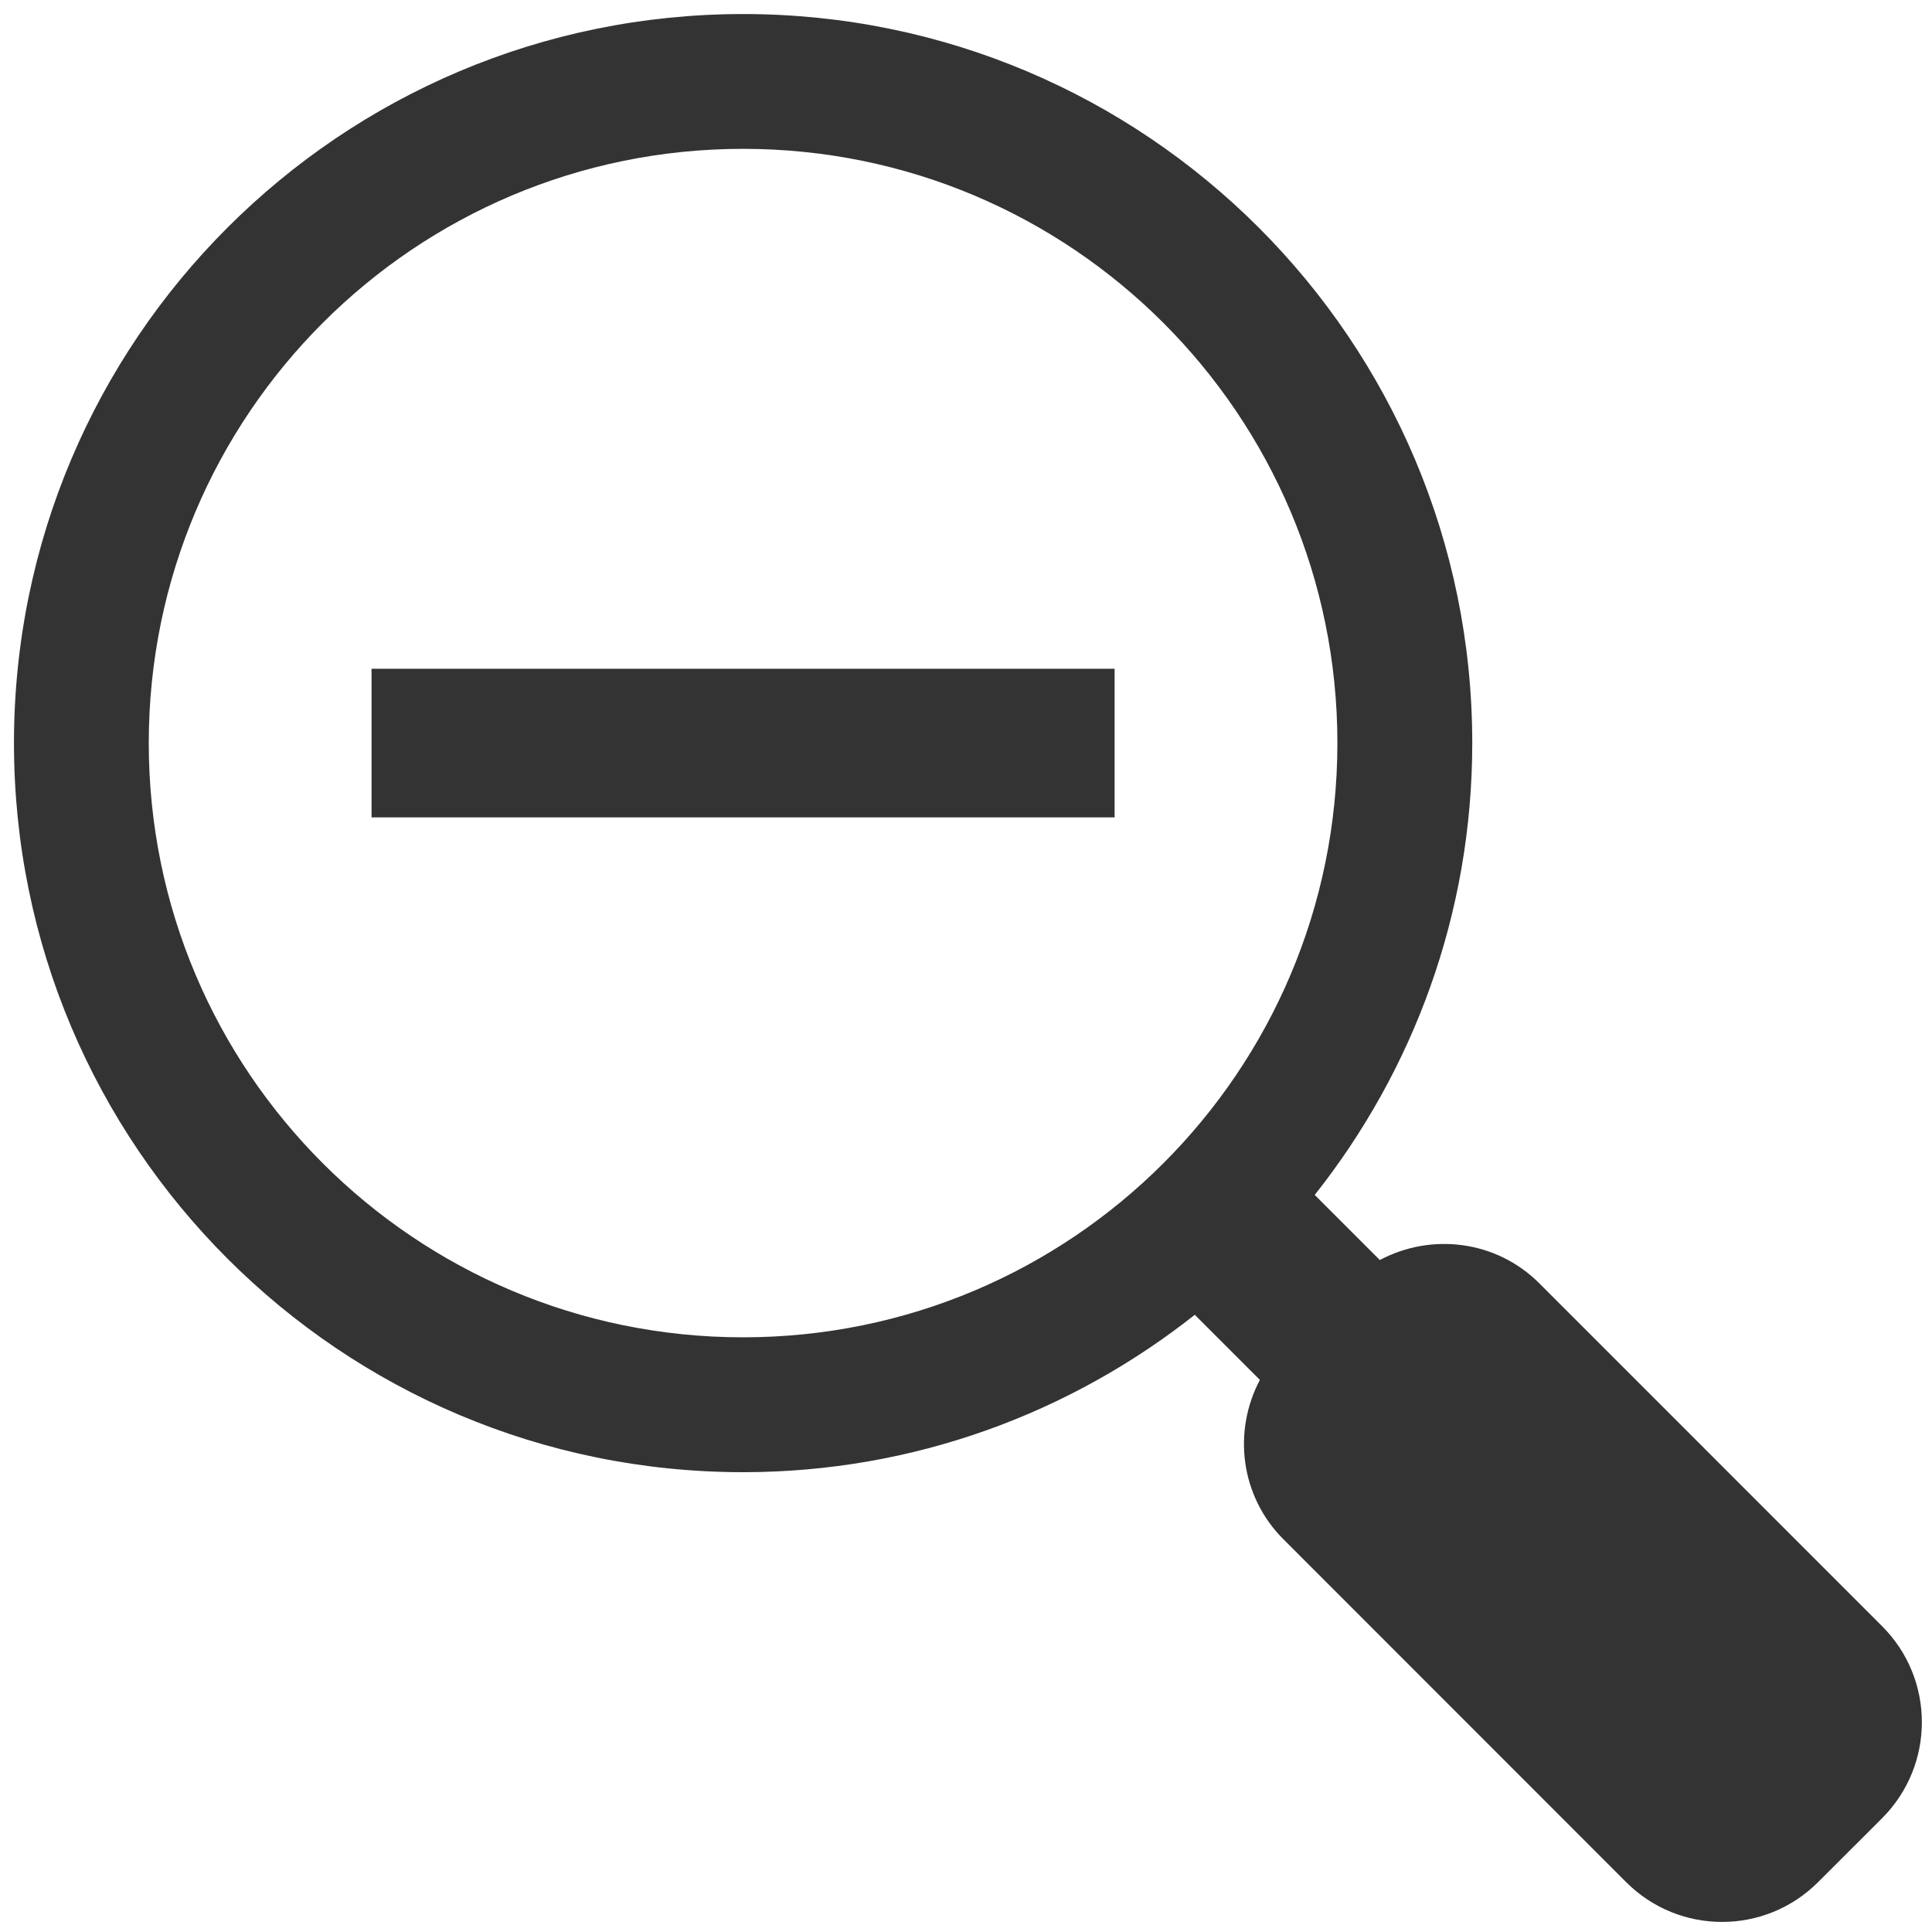
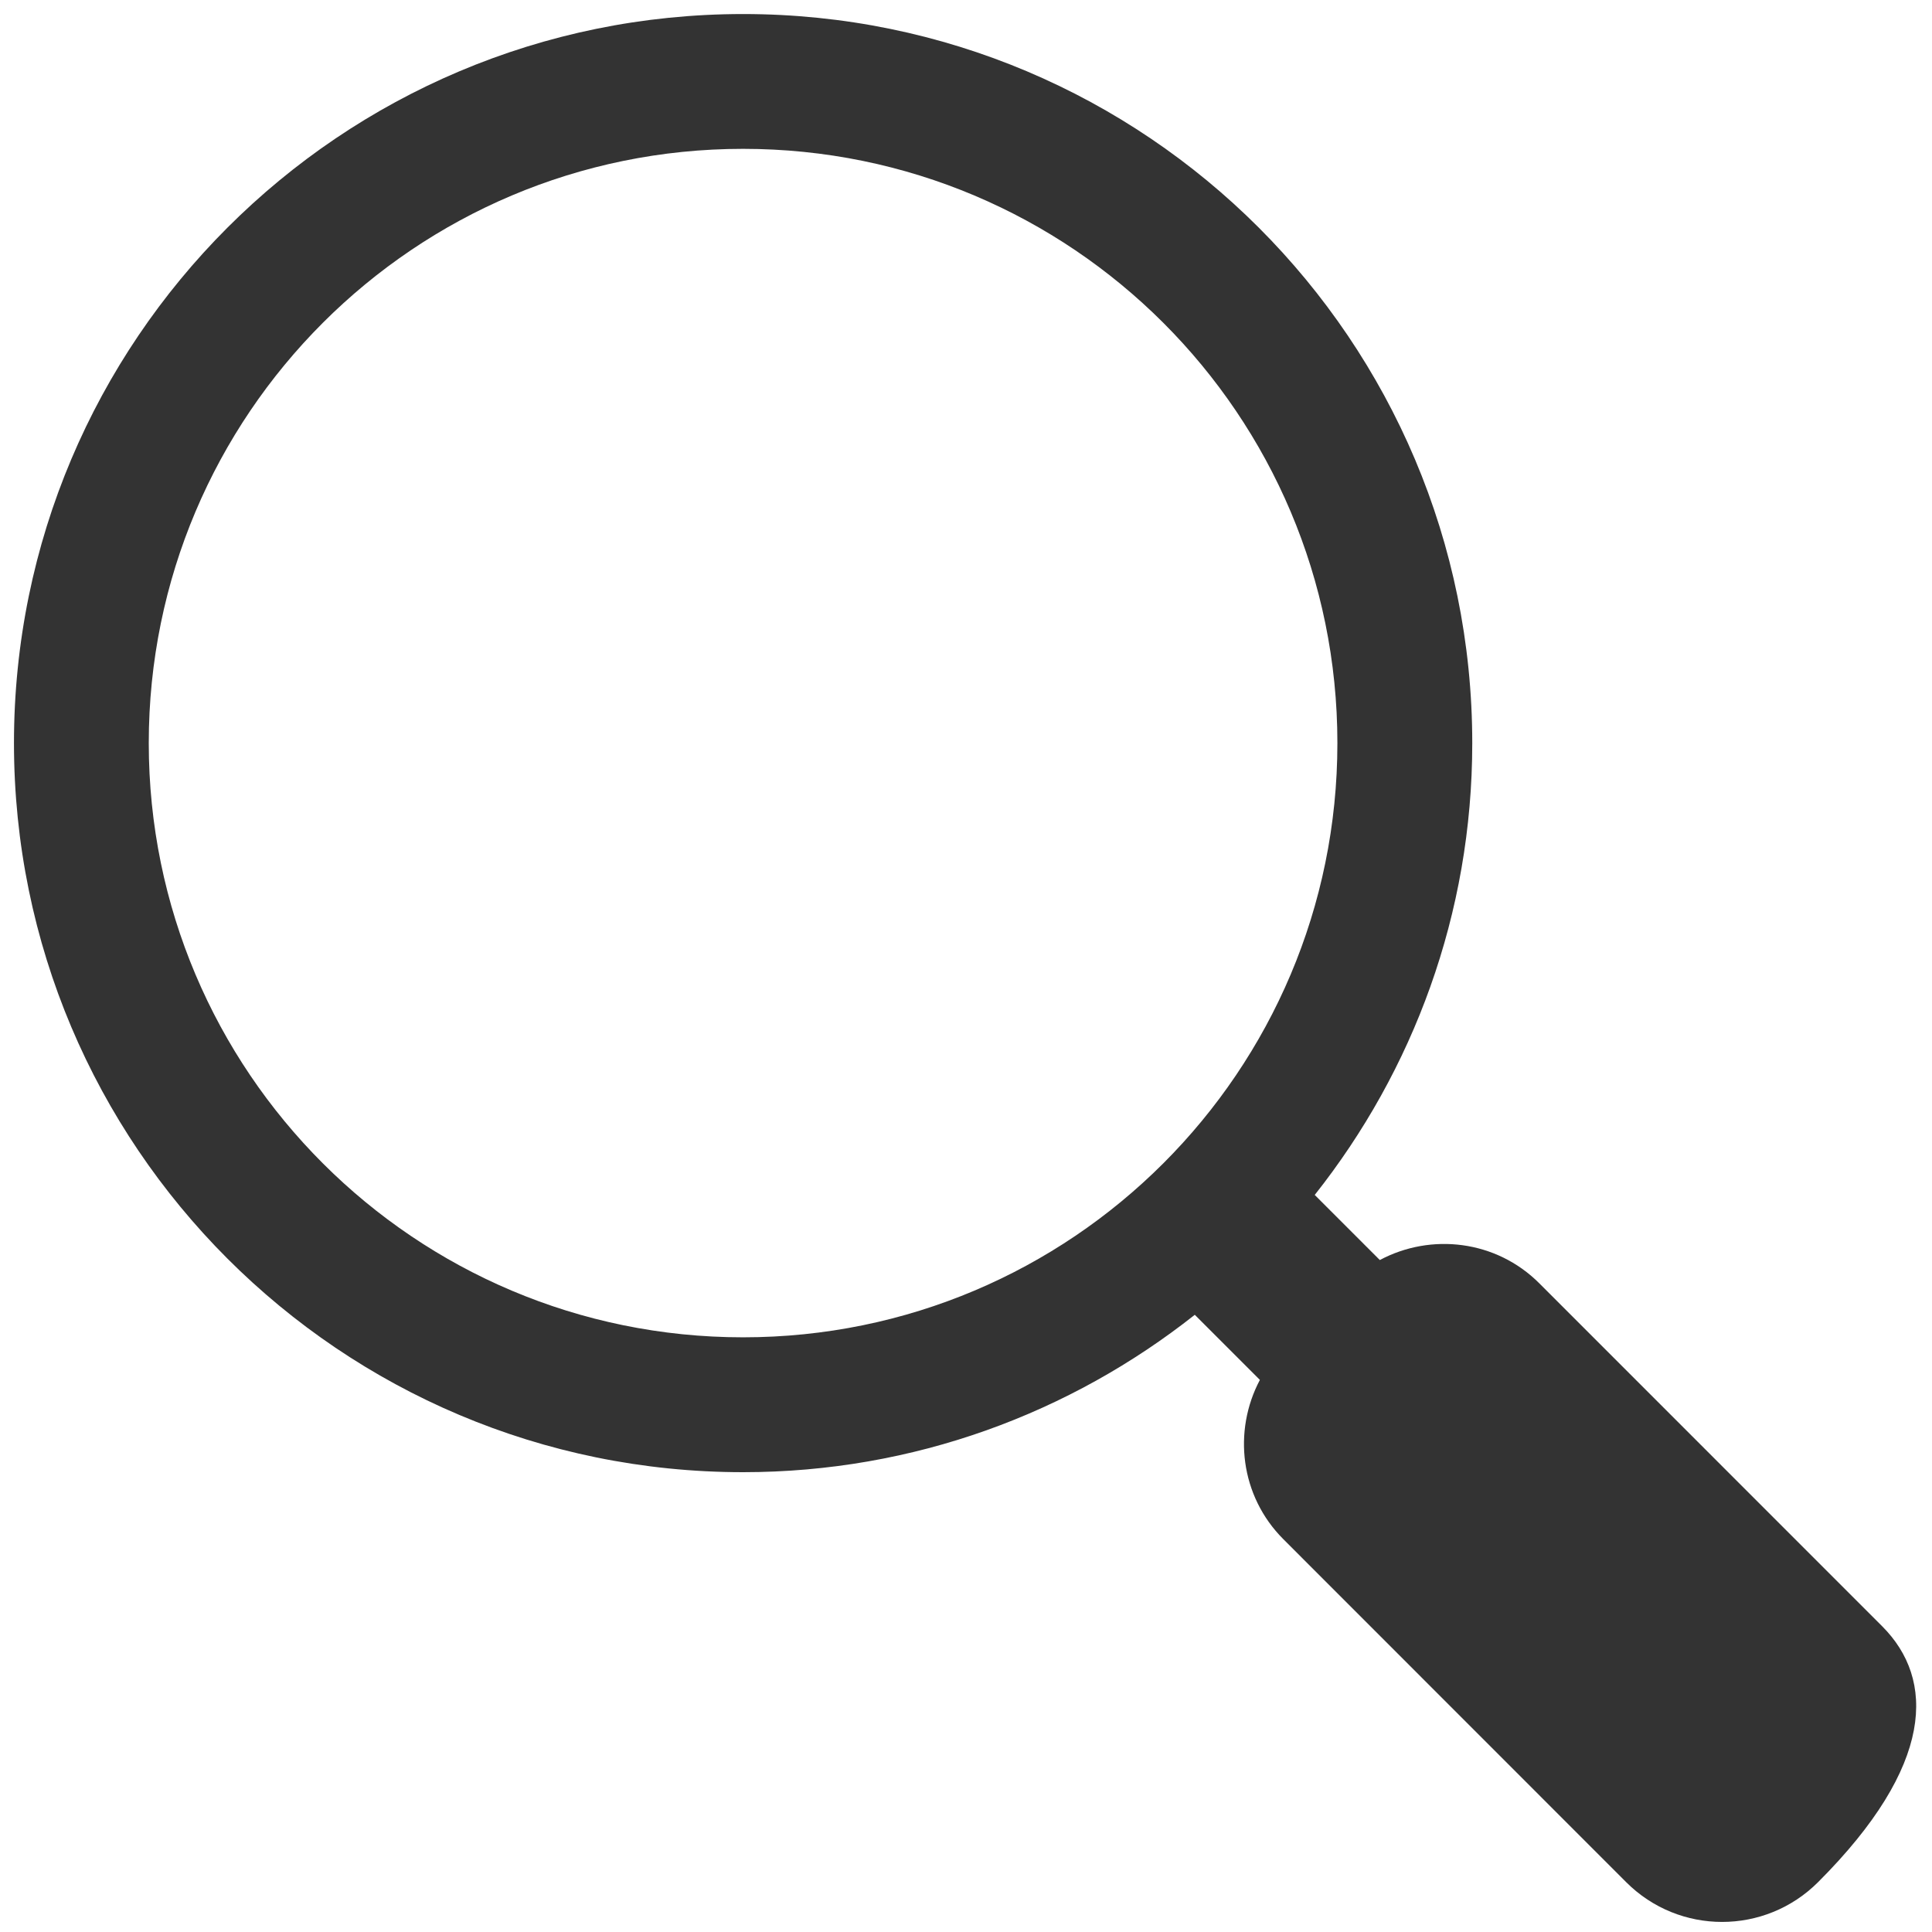
<svg xmlns="http://www.w3.org/2000/svg" version="1.1" id="Layer_1" x="0px" y="0px" width="26px" height="26px" viewBox="0 0 26 26" enable-background="new 0 0 26 26" xml:space="preserve">
  <g>
-     <path fill="#333333" d="M25.329,21.885l-4.614-4.615c-0.581-0.581-1.456-0.681-2.146-0.313l-0.876-0.876   c1.324-1.672,2.12-3.781,2.12-6.08c0-5.42-4.393-9.812-9.812-9.812S0.188,4.58,0.188,10S4.58,19.812,10,19.812   c2.298,0,4.406-0.796,6.079-2.118l0.876,0.876c-0.365,0.689-0.266,1.562,0.316,2.144l4.613,4.615c0.713,0.714,1.869,0.714,2.583,0   l0.861-0.86C26.042,23.755,26.042,22.598,25.329,21.885z M2.002,10c0-4.418,3.58-7.997,7.998-7.997S17.998,5.582,17.998,10   s-3.58,7.997-7.998,7.997S2.002,14.418,2.002,10z" />
-     <rect x="5" y="9" fill="#333333" width="10" height="2" />
+     <path fill="#333333" d="M25.329,21.885l-4.614-4.615c-0.581-0.581-1.456-0.681-2.146-0.313l-0.876-0.876   c1.324-1.672,2.12-3.781,2.12-6.08c0-5.42-4.393-9.812-9.812-9.812S0.188,4.58,0.188,10S4.58,19.812,10,19.812   c2.298,0,4.406-0.796,6.079-2.118l0.876,0.876c-0.365,0.689-0.266,1.562,0.316,2.144l4.613,4.615c0.713,0.714,1.869,0.714,2.583,0   C26.042,23.755,26.042,22.598,25.329,21.885z M2.002,10c0-4.418,3.58-7.997,7.998-7.997S17.998,5.582,17.998,10   s-3.58,7.997-7.998,7.997S2.002,14.418,2.002,10z" />
  </g>
</svg>